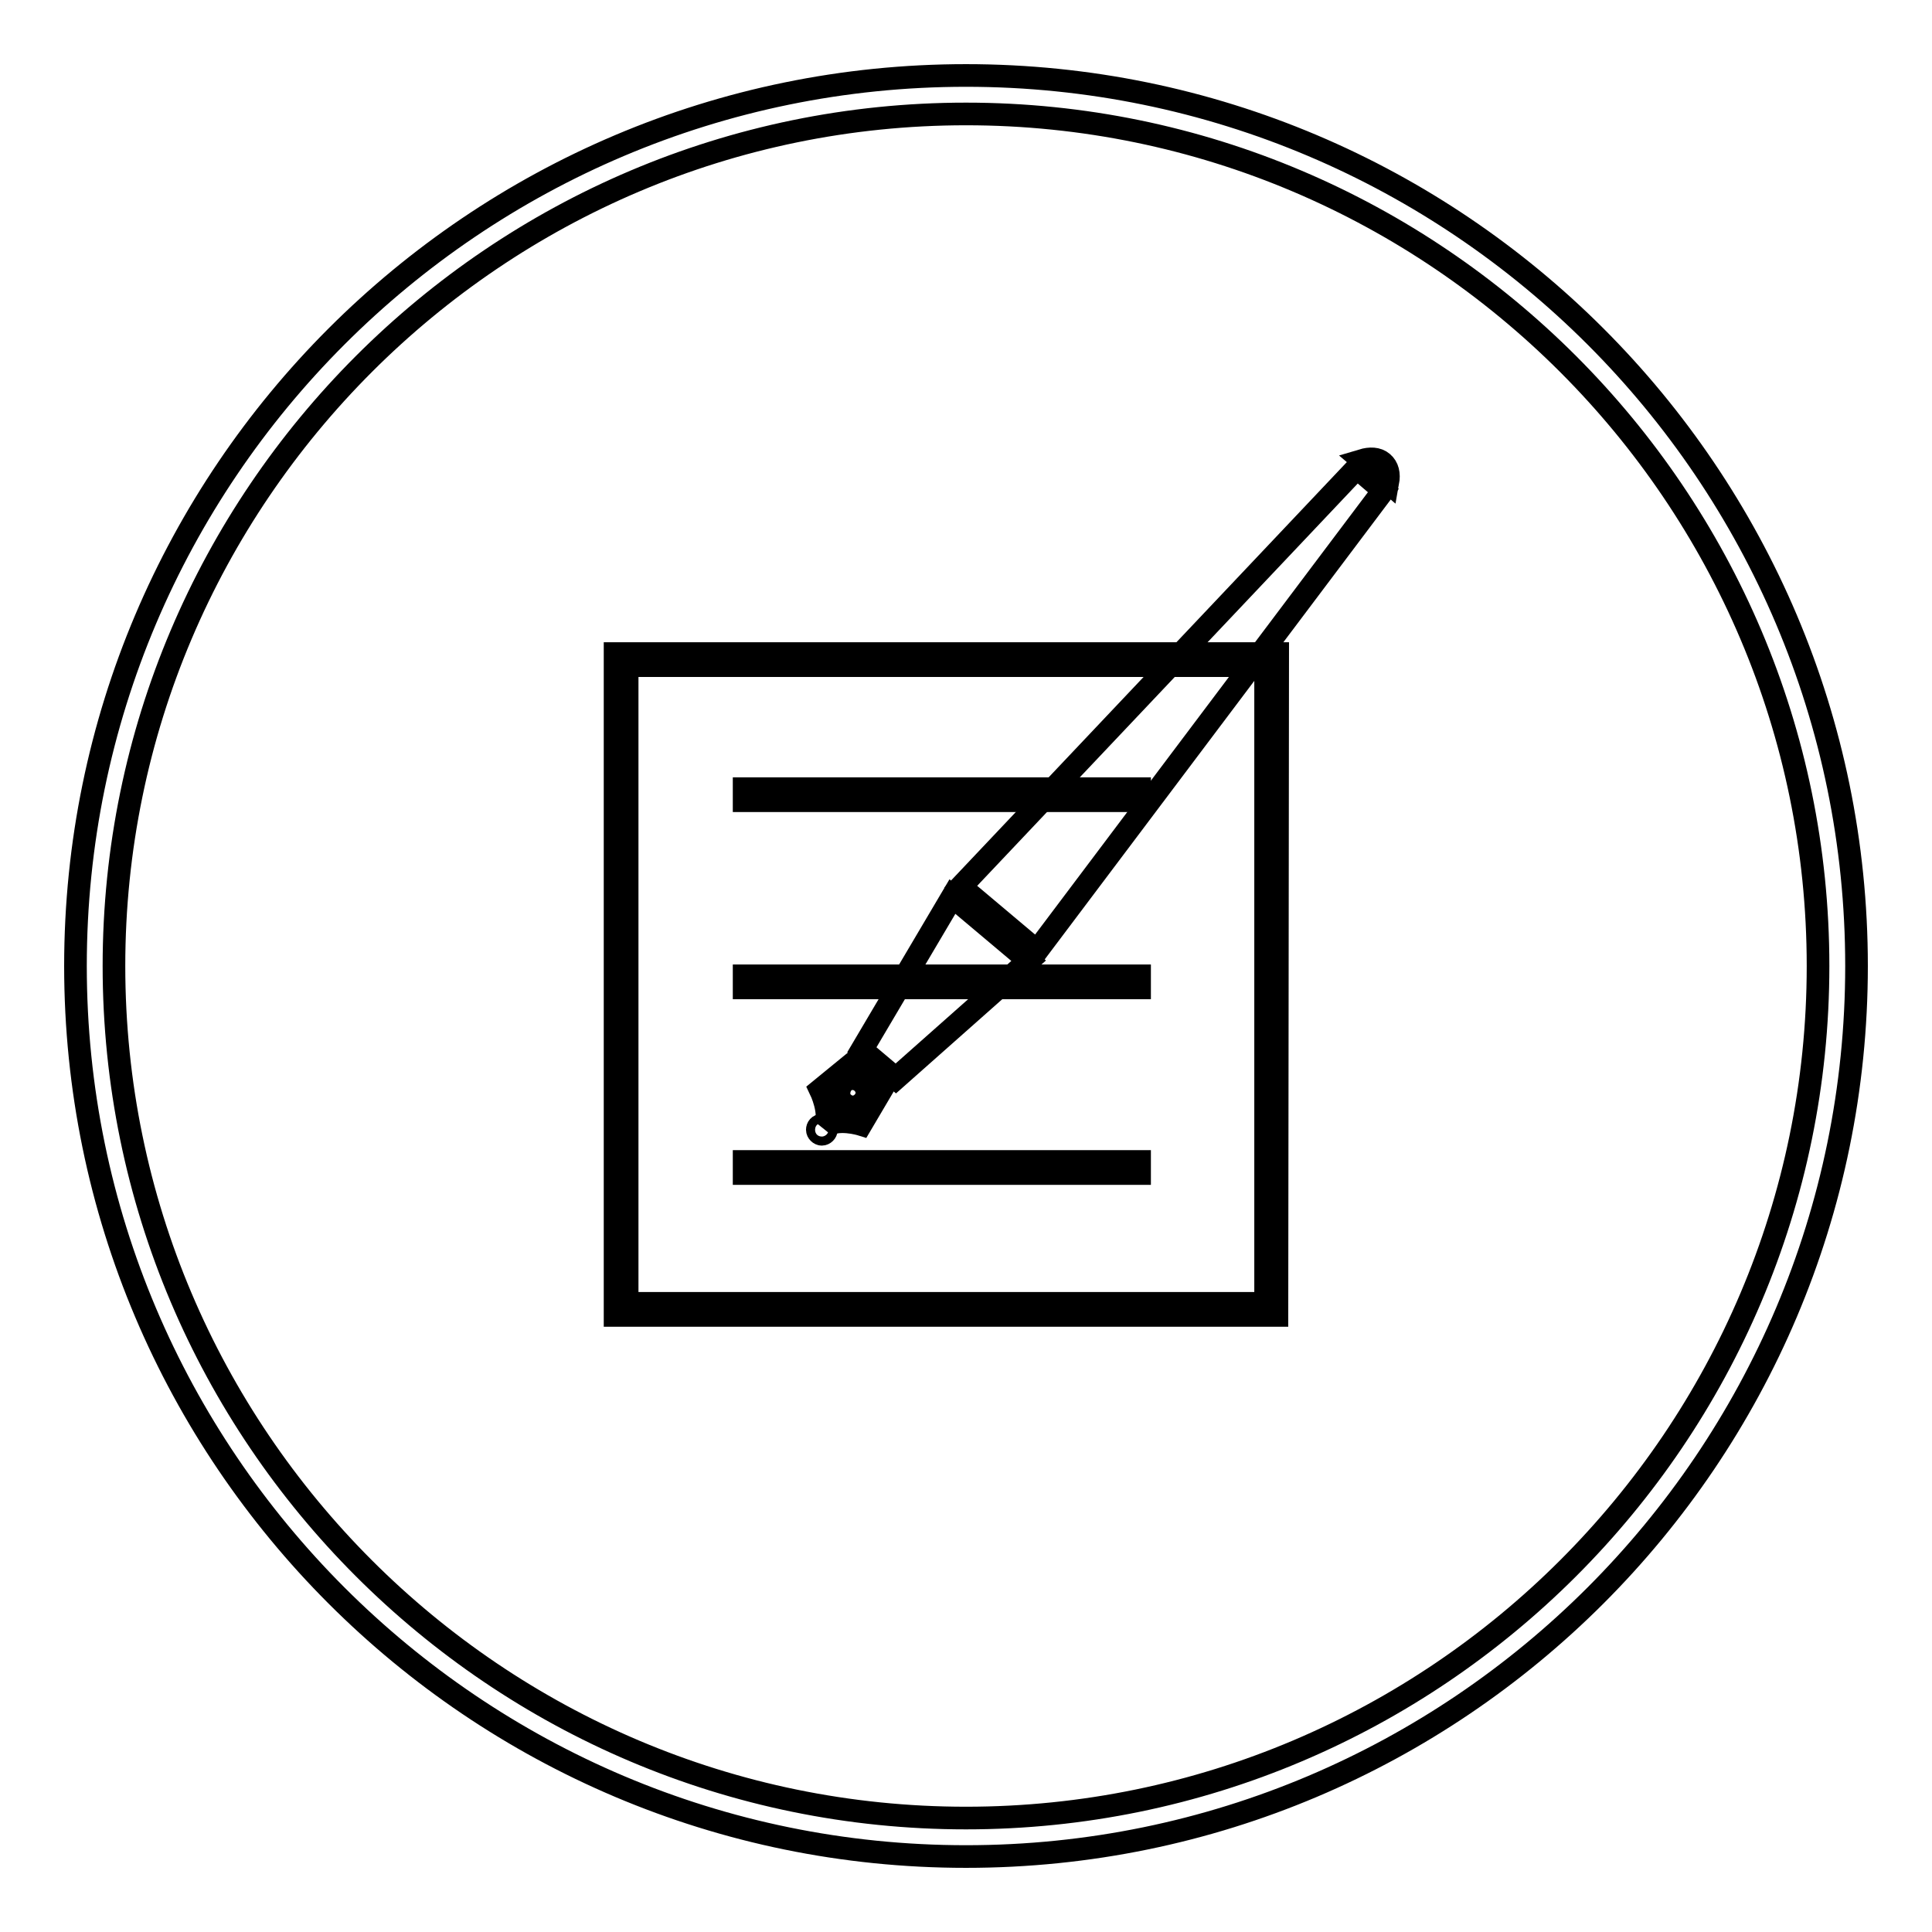
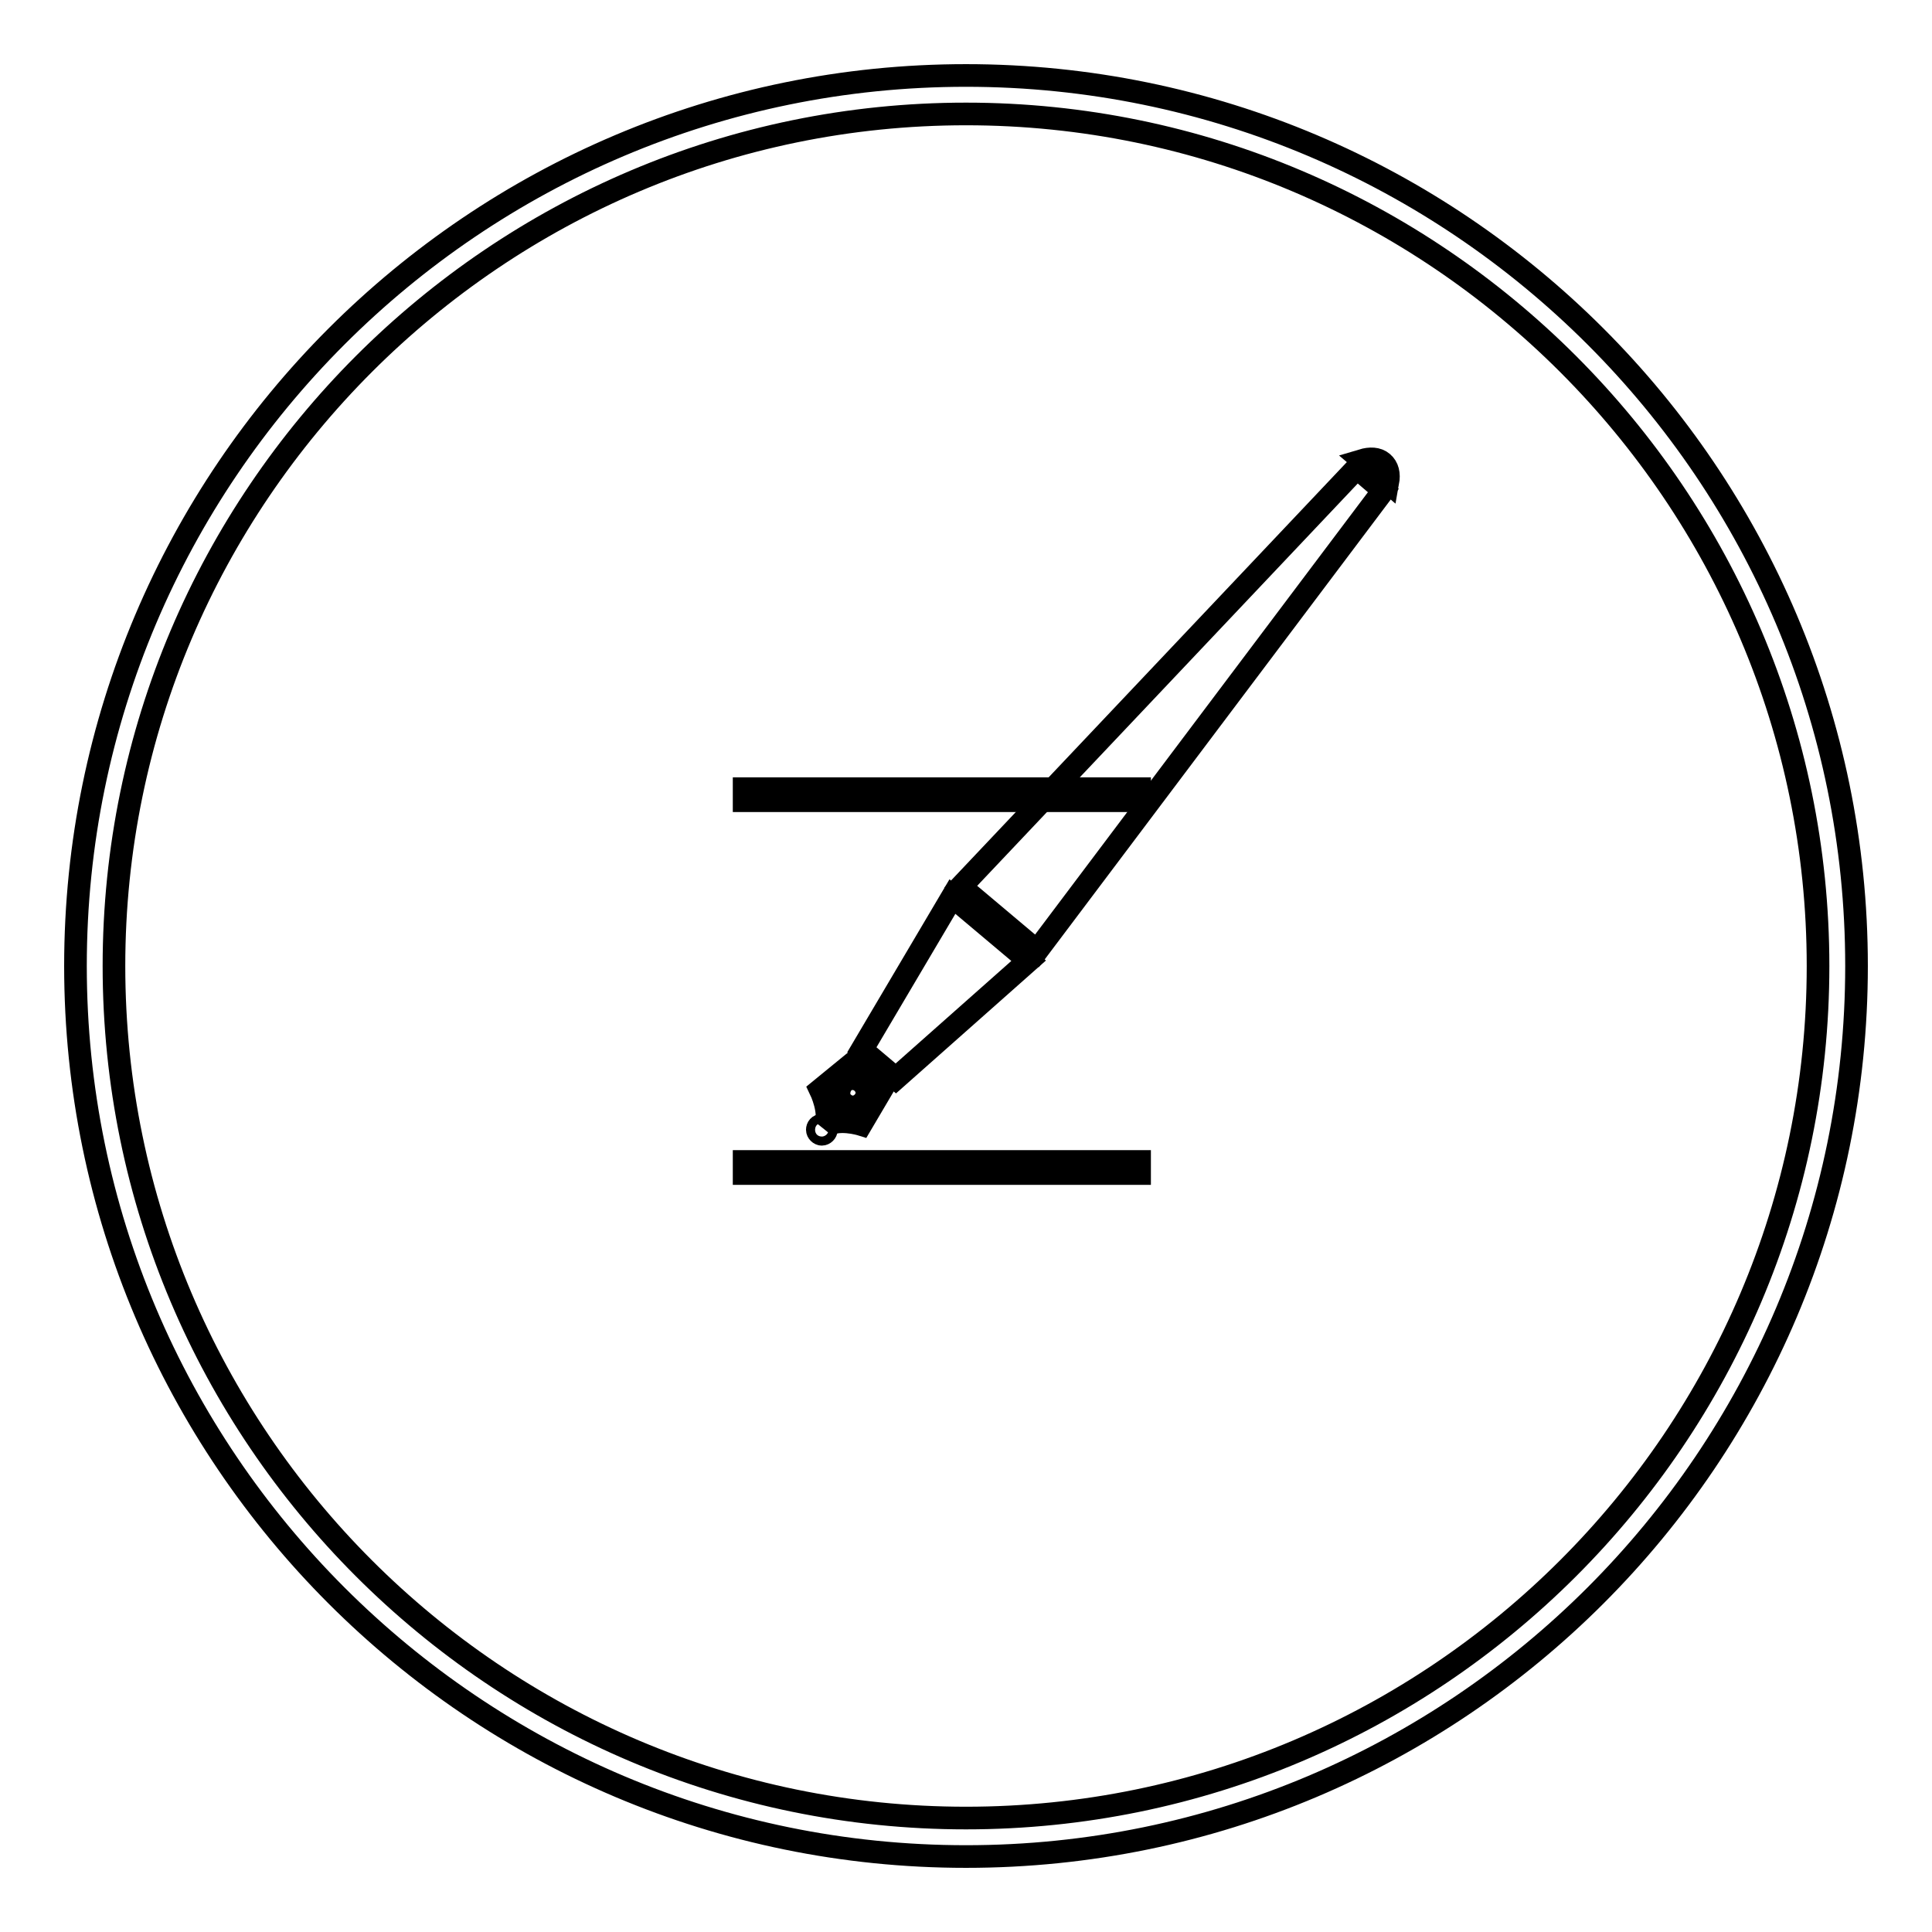
<svg xmlns="http://www.w3.org/2000/svg" version="1.1" x="0px" y="0px" viewBox="0 0 256 256" enable-background="new 0 0 256 256" xml:space="preserve">
  <g>
    <g>
      <path stroke-width="3" fill-opacity="0" stroke="#000000" d="M128,246c-65.1,0-118-52.9-118-118C10,62.9,62.9,10,128,10c65.1,0,118,52.9,118,118C246,193.1,193.1,246,128,246z M128,15.1C65.8,15.1,15.1,65.8,15.1,128c0,62.2,50.6,112.9,112.9,112.9c62.2,0,112.9-50.6,112.9-112.9C240.9,65.8,190.2,15.1,128,15.1z" />
-       <path stroke-width="3" fill-opacity="0" stroke="#000000" d="M169.2,174.3H81.5V86.6h87.8L169.2,174.3L169.2,174.3z M83.1,172.7h84.6V88.2H83.1V172.7z" />
      <path stroke-width="3" fill-opacity="0" stroke="#000000" d="M98.6,104.5H151v1.6H98.6V104.5z" />
-       <path stroke-width="3" fill-opacity="0" stroke="#000000" d="M98.6,129.3H151v1.6H98.6V129.3z" />
      <path stroke-width="3" fill-opacity="0" stroke="#000000" d="M98.6,153.9H151v1.6H98.6V153.9z" />
      <path stroke-width="3" fill-opacity="0" stroke="#000000" d="M126.2,118.8l10.1,8.5l-17.6,15.6l-4.5-3.8L126.2,118.8z" />
      <path stroke-width="3" fill-opacity="0" stroke="#000000" d="M114.1,149l3.6-6.1l-3.5-3l-5.5,4.5c0,0,1.5,3.1,0.6,4.9C110.9,148,114.1,149,114.1,149z M111.6,143.6c0.6-0.8,1.8-0.9,2.6-0.2c0.8,0.7,0.9,1.8,0.2,2.6c-0.7,0.8-1.8,0.9-2.6,0.2C111,145.6,111,144.4,111.6,143.6z" />
      <path stroke-width="3" fill-opacity="0" stroke="#000000" d="M108.3,149.7c0,0.3,0.3,0.6,0.6,0.6c0.3,0,0.6-0.3,0.6-0.6c0-0.3-0.3-0.6-0.6-0.6C108.5,149.1,108.3,149.4,108.3,149.7z" />
      <path stroke-width="3" fill-opacity="0" stroke="#000000" d="M137.4,126l-10.1-8.5l52.5-55.5l3.5,3L137.4,126z" />
      <path stroke-width="3" fill-opacity="0" stroke="#000000" d="M183.9,63.9c0.2-1.1,0-2-0.7-2.6s-1.7-0.6-2.7-0.3L183.9,63.9z" />
    </g>
  </g>
</svg>